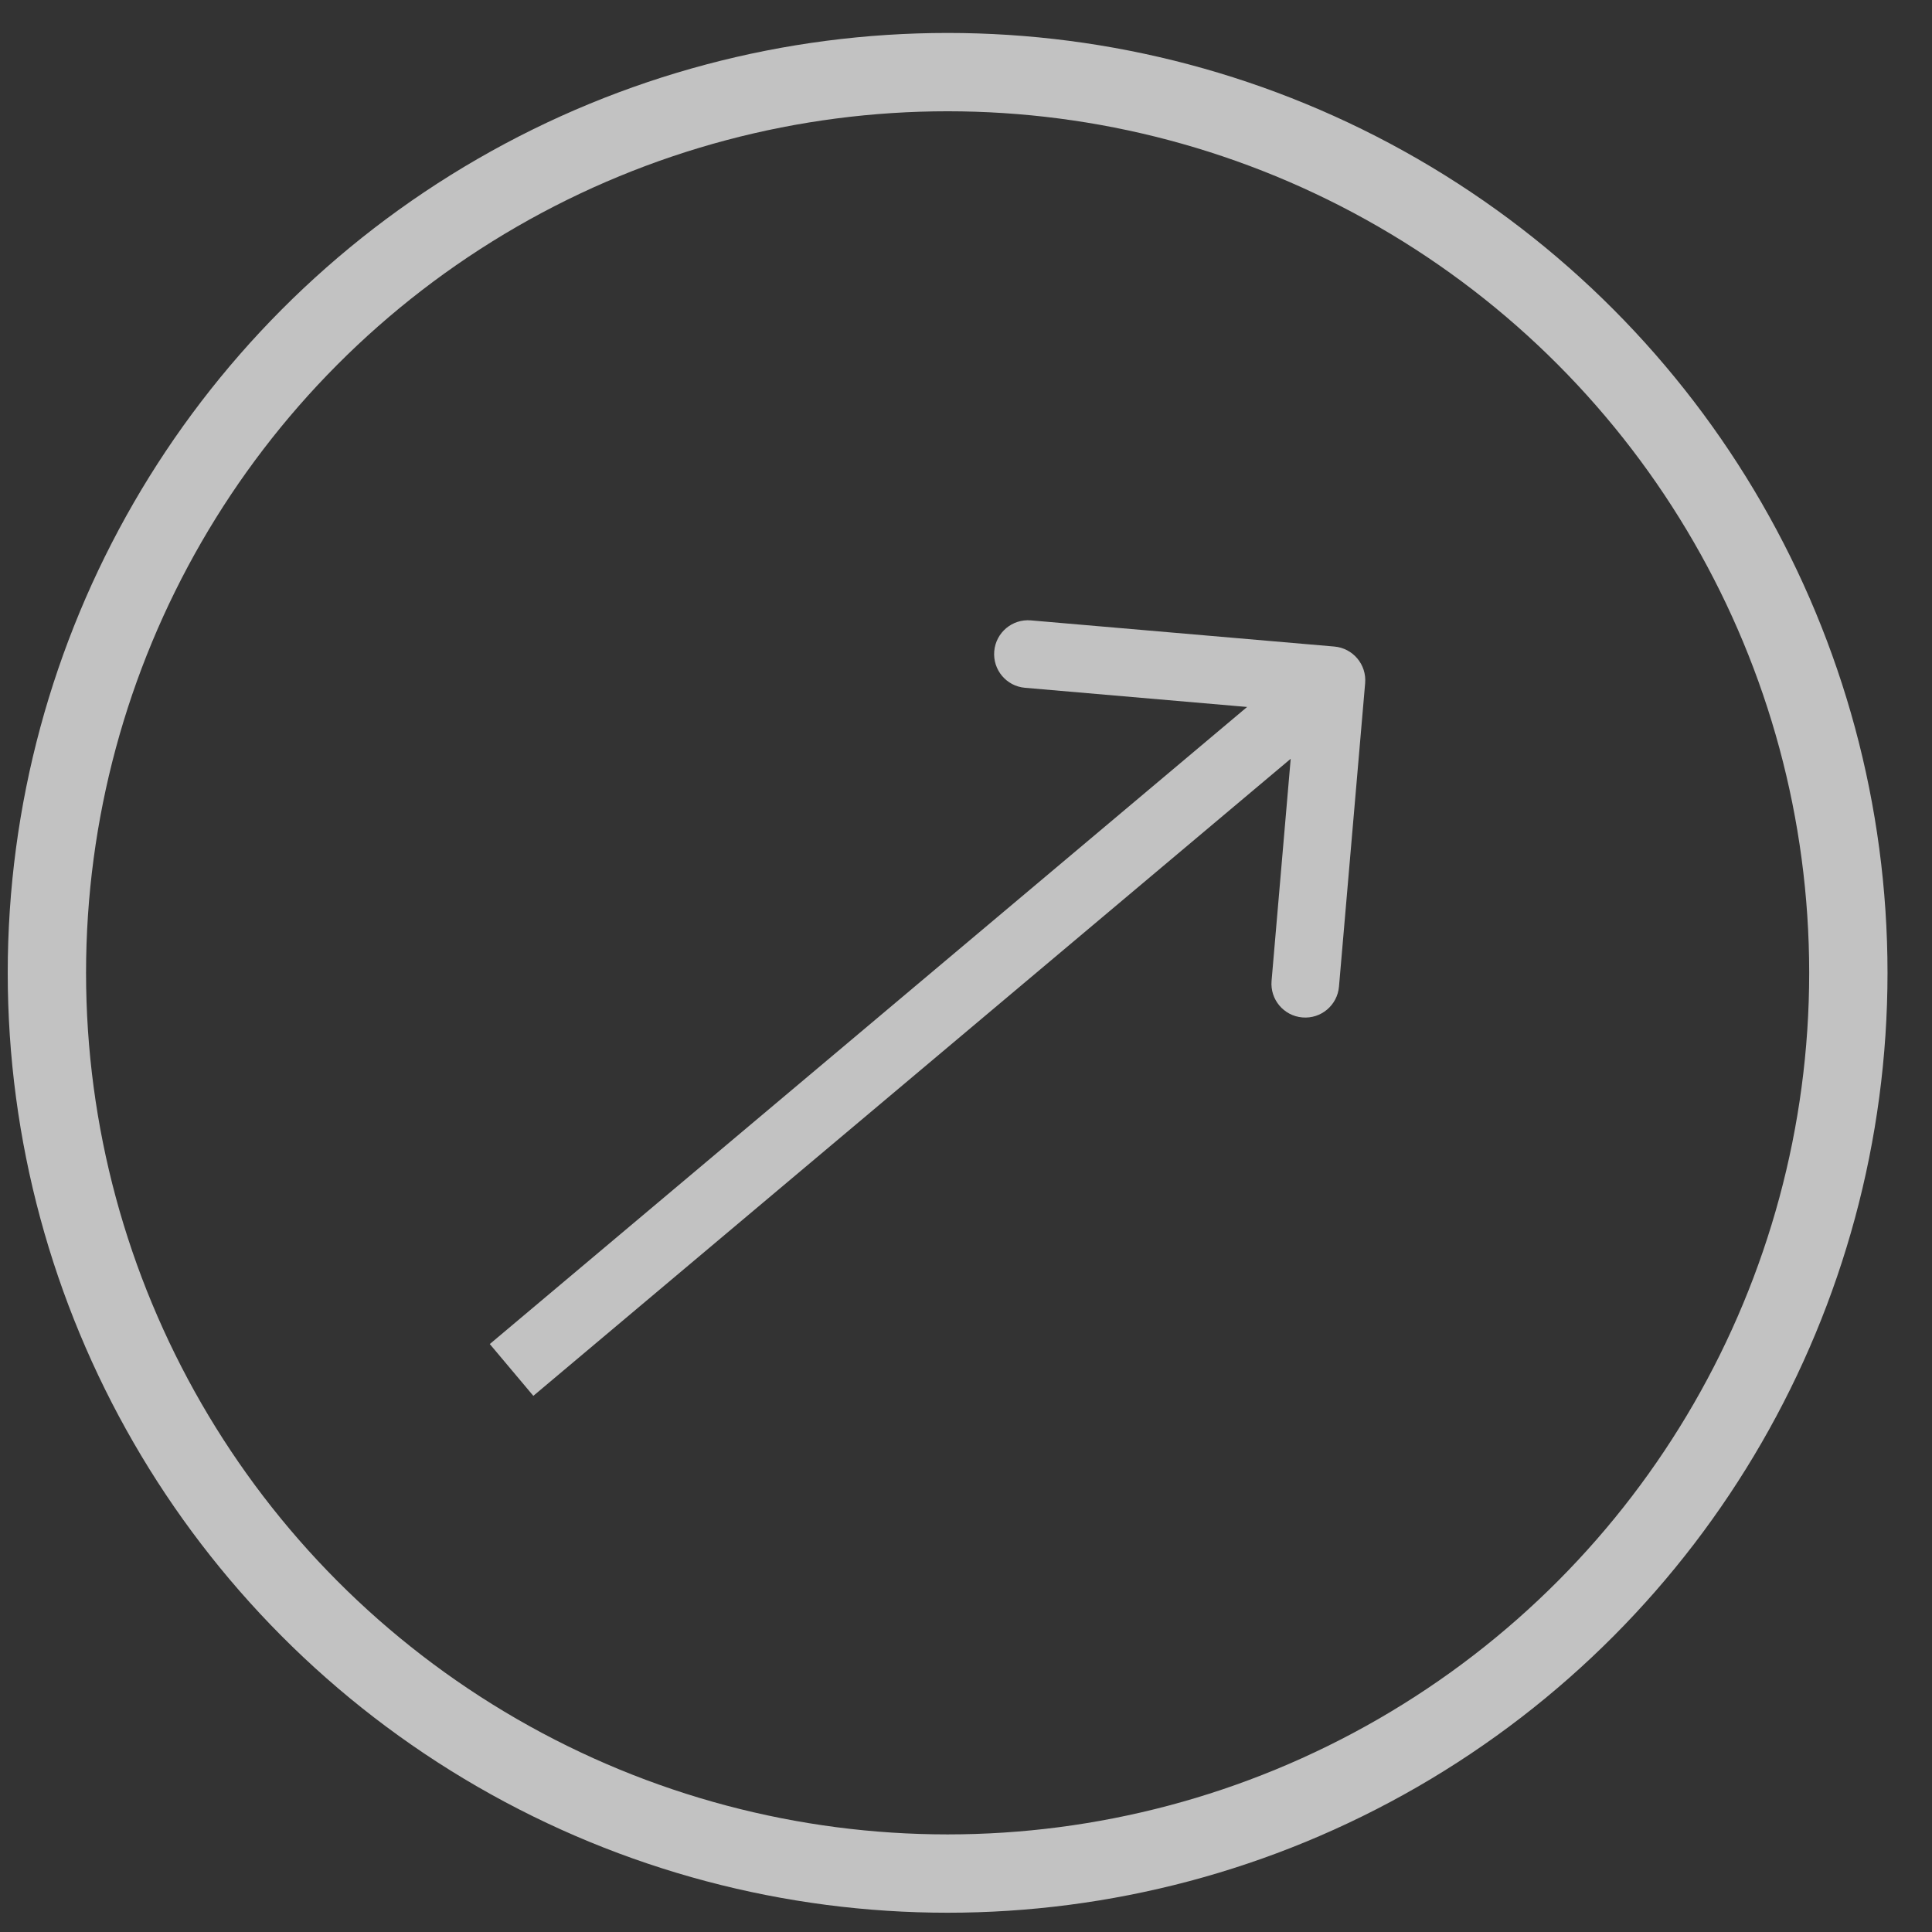
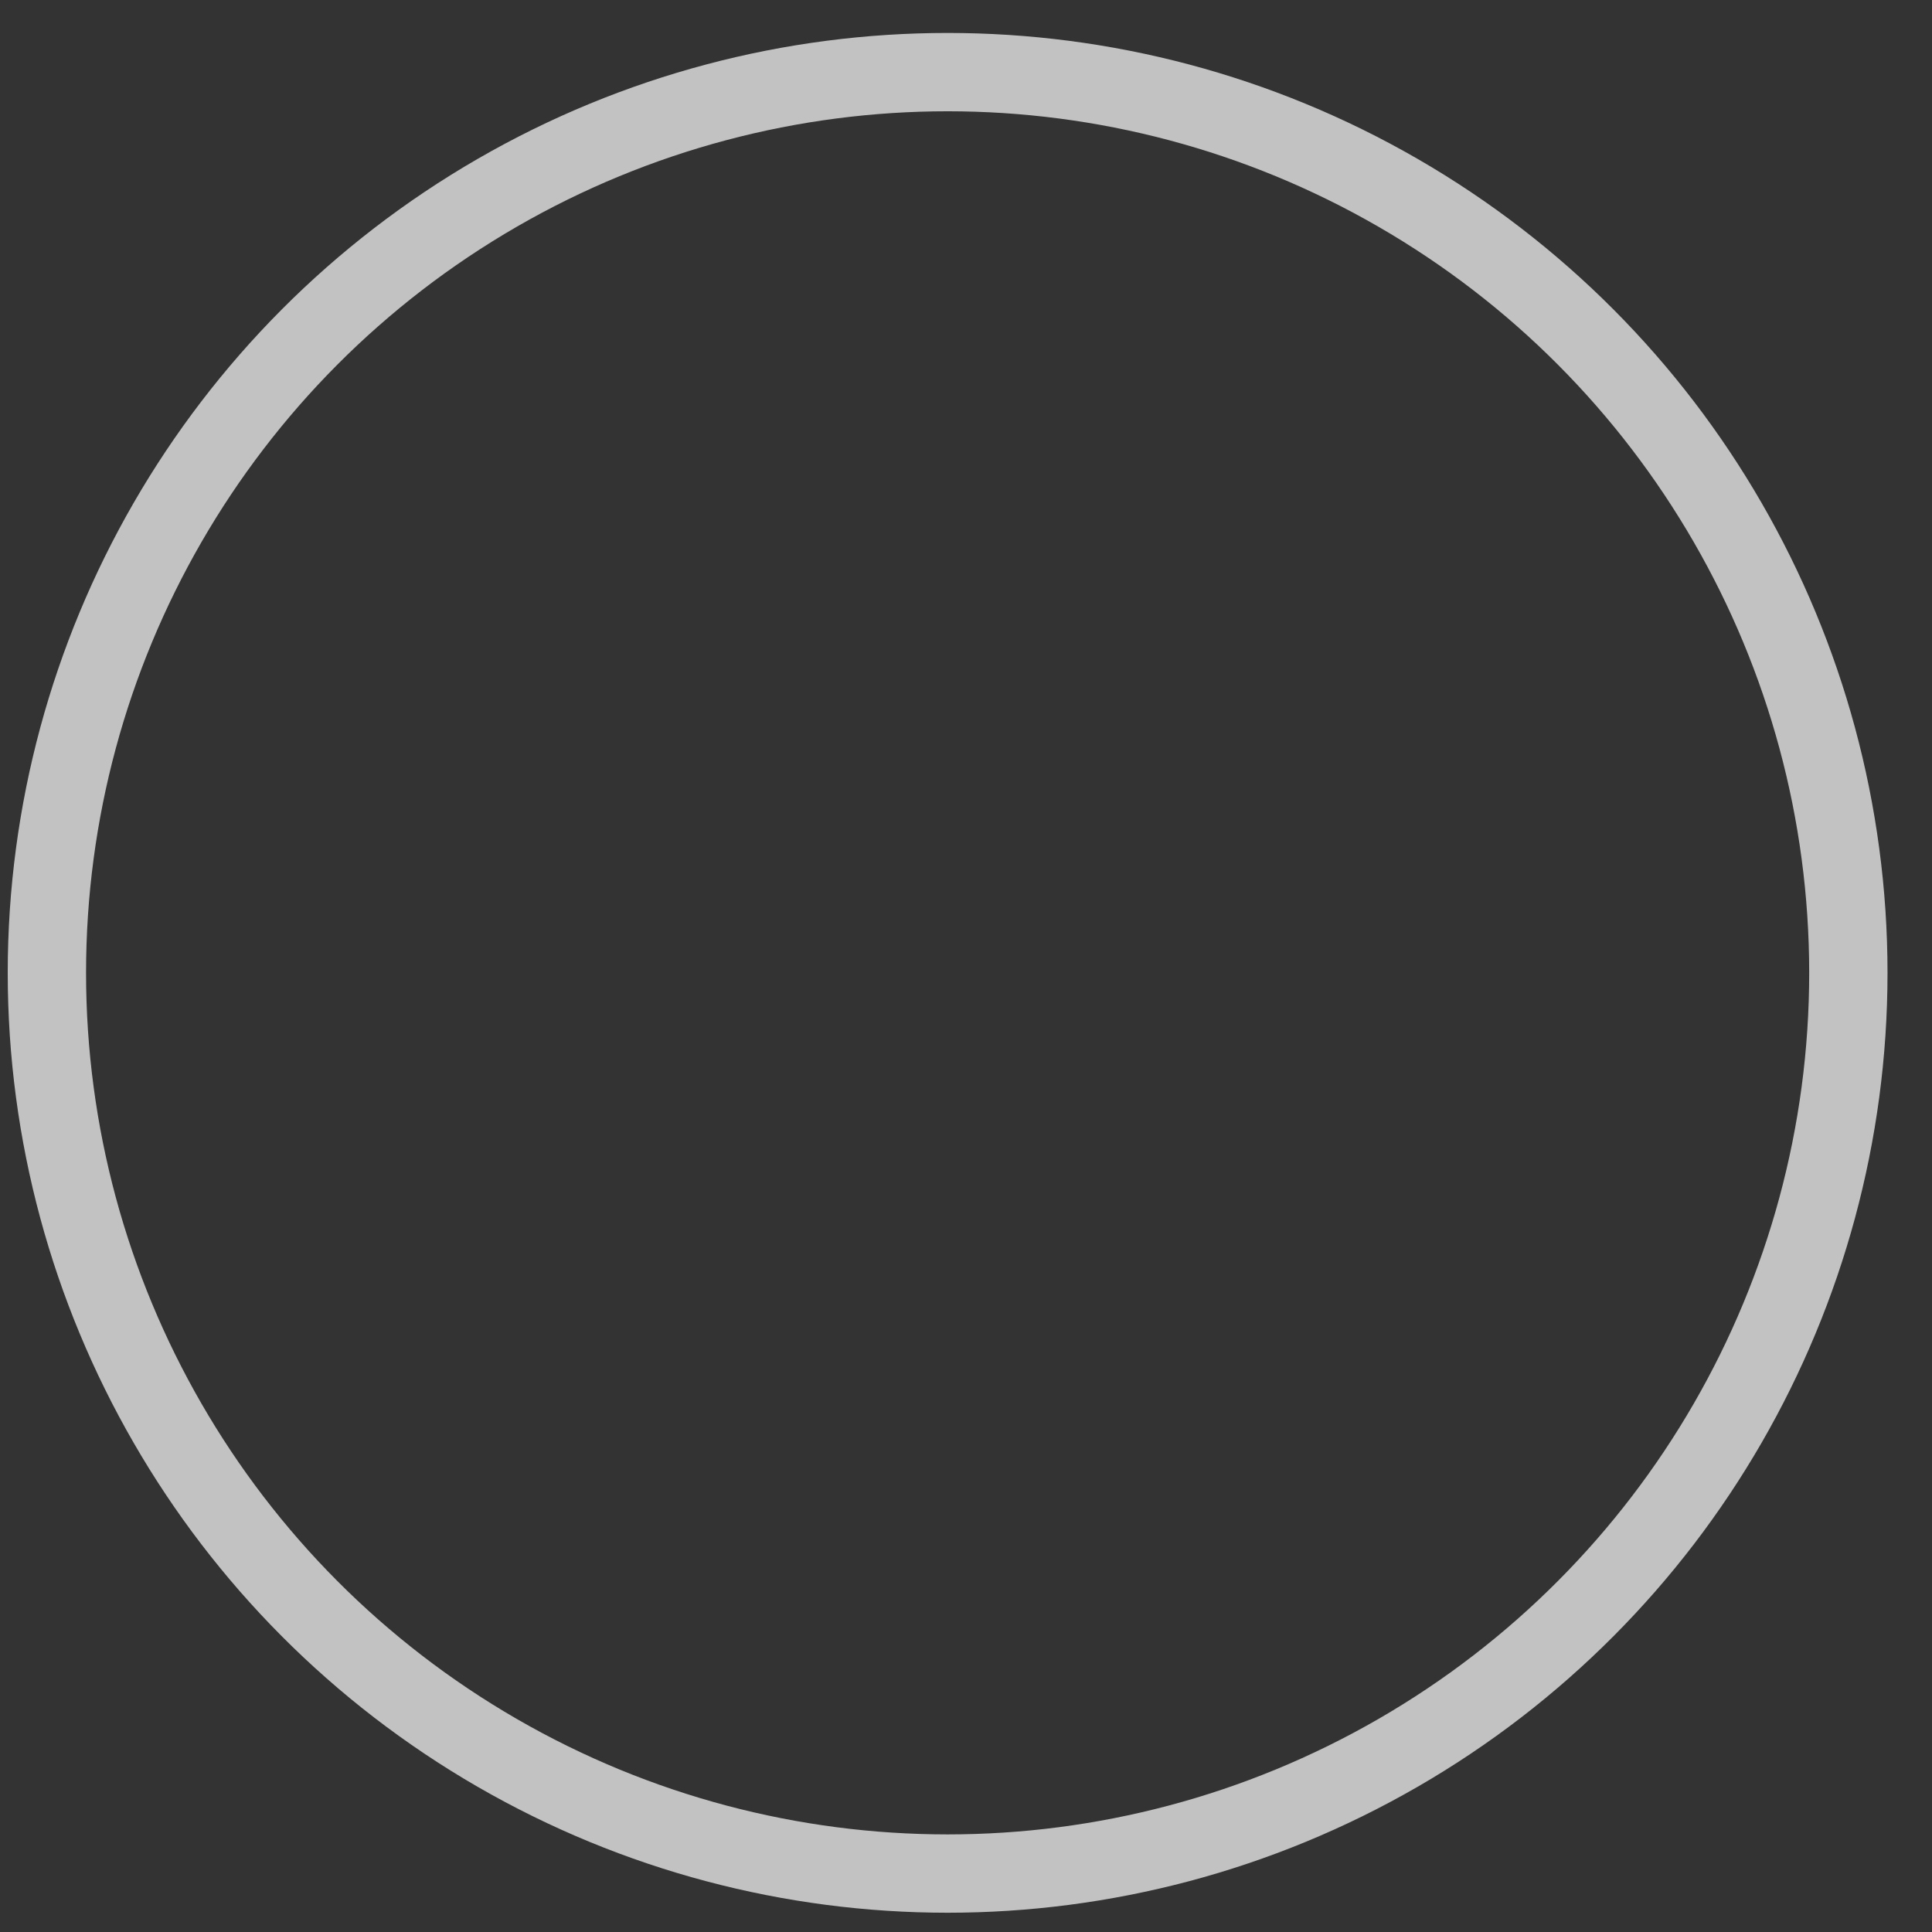
<svg xmlns="http://www.w3.org/2000/svg" width="37" height="37" viewBox="0 0 37 37" fill="none">
  <rect x="0" y="0" width="37" height="37" fill="#333333" stroke="none" />
  <circle cx="18.148" cy="18.631" r="17.25" stroke="white" stroke-opacity="0.7" stroke-width="1.5" />
-   <path d="M26.144 13.084C26.175 12.727 25.911 12.413 25.554 12.382L19.742 11.881C19.386 11.85 19.072 12.114 19.041 12.471C19.01 12.828 19.274 13.142 19.631 13.172L24.797 13.618L24.352 18.784C24.321 19.141 24.585 19.455 24.942 19.485C25.298 19.516 25.612 19.252 25.643 18.895L26.144 13.084ZM10.214 26.732L25.916 13.524L25.081 12.532L9.38 25.74L10.214 26.732Z" fill="white" fill-opacity="0.7" />
</svg>